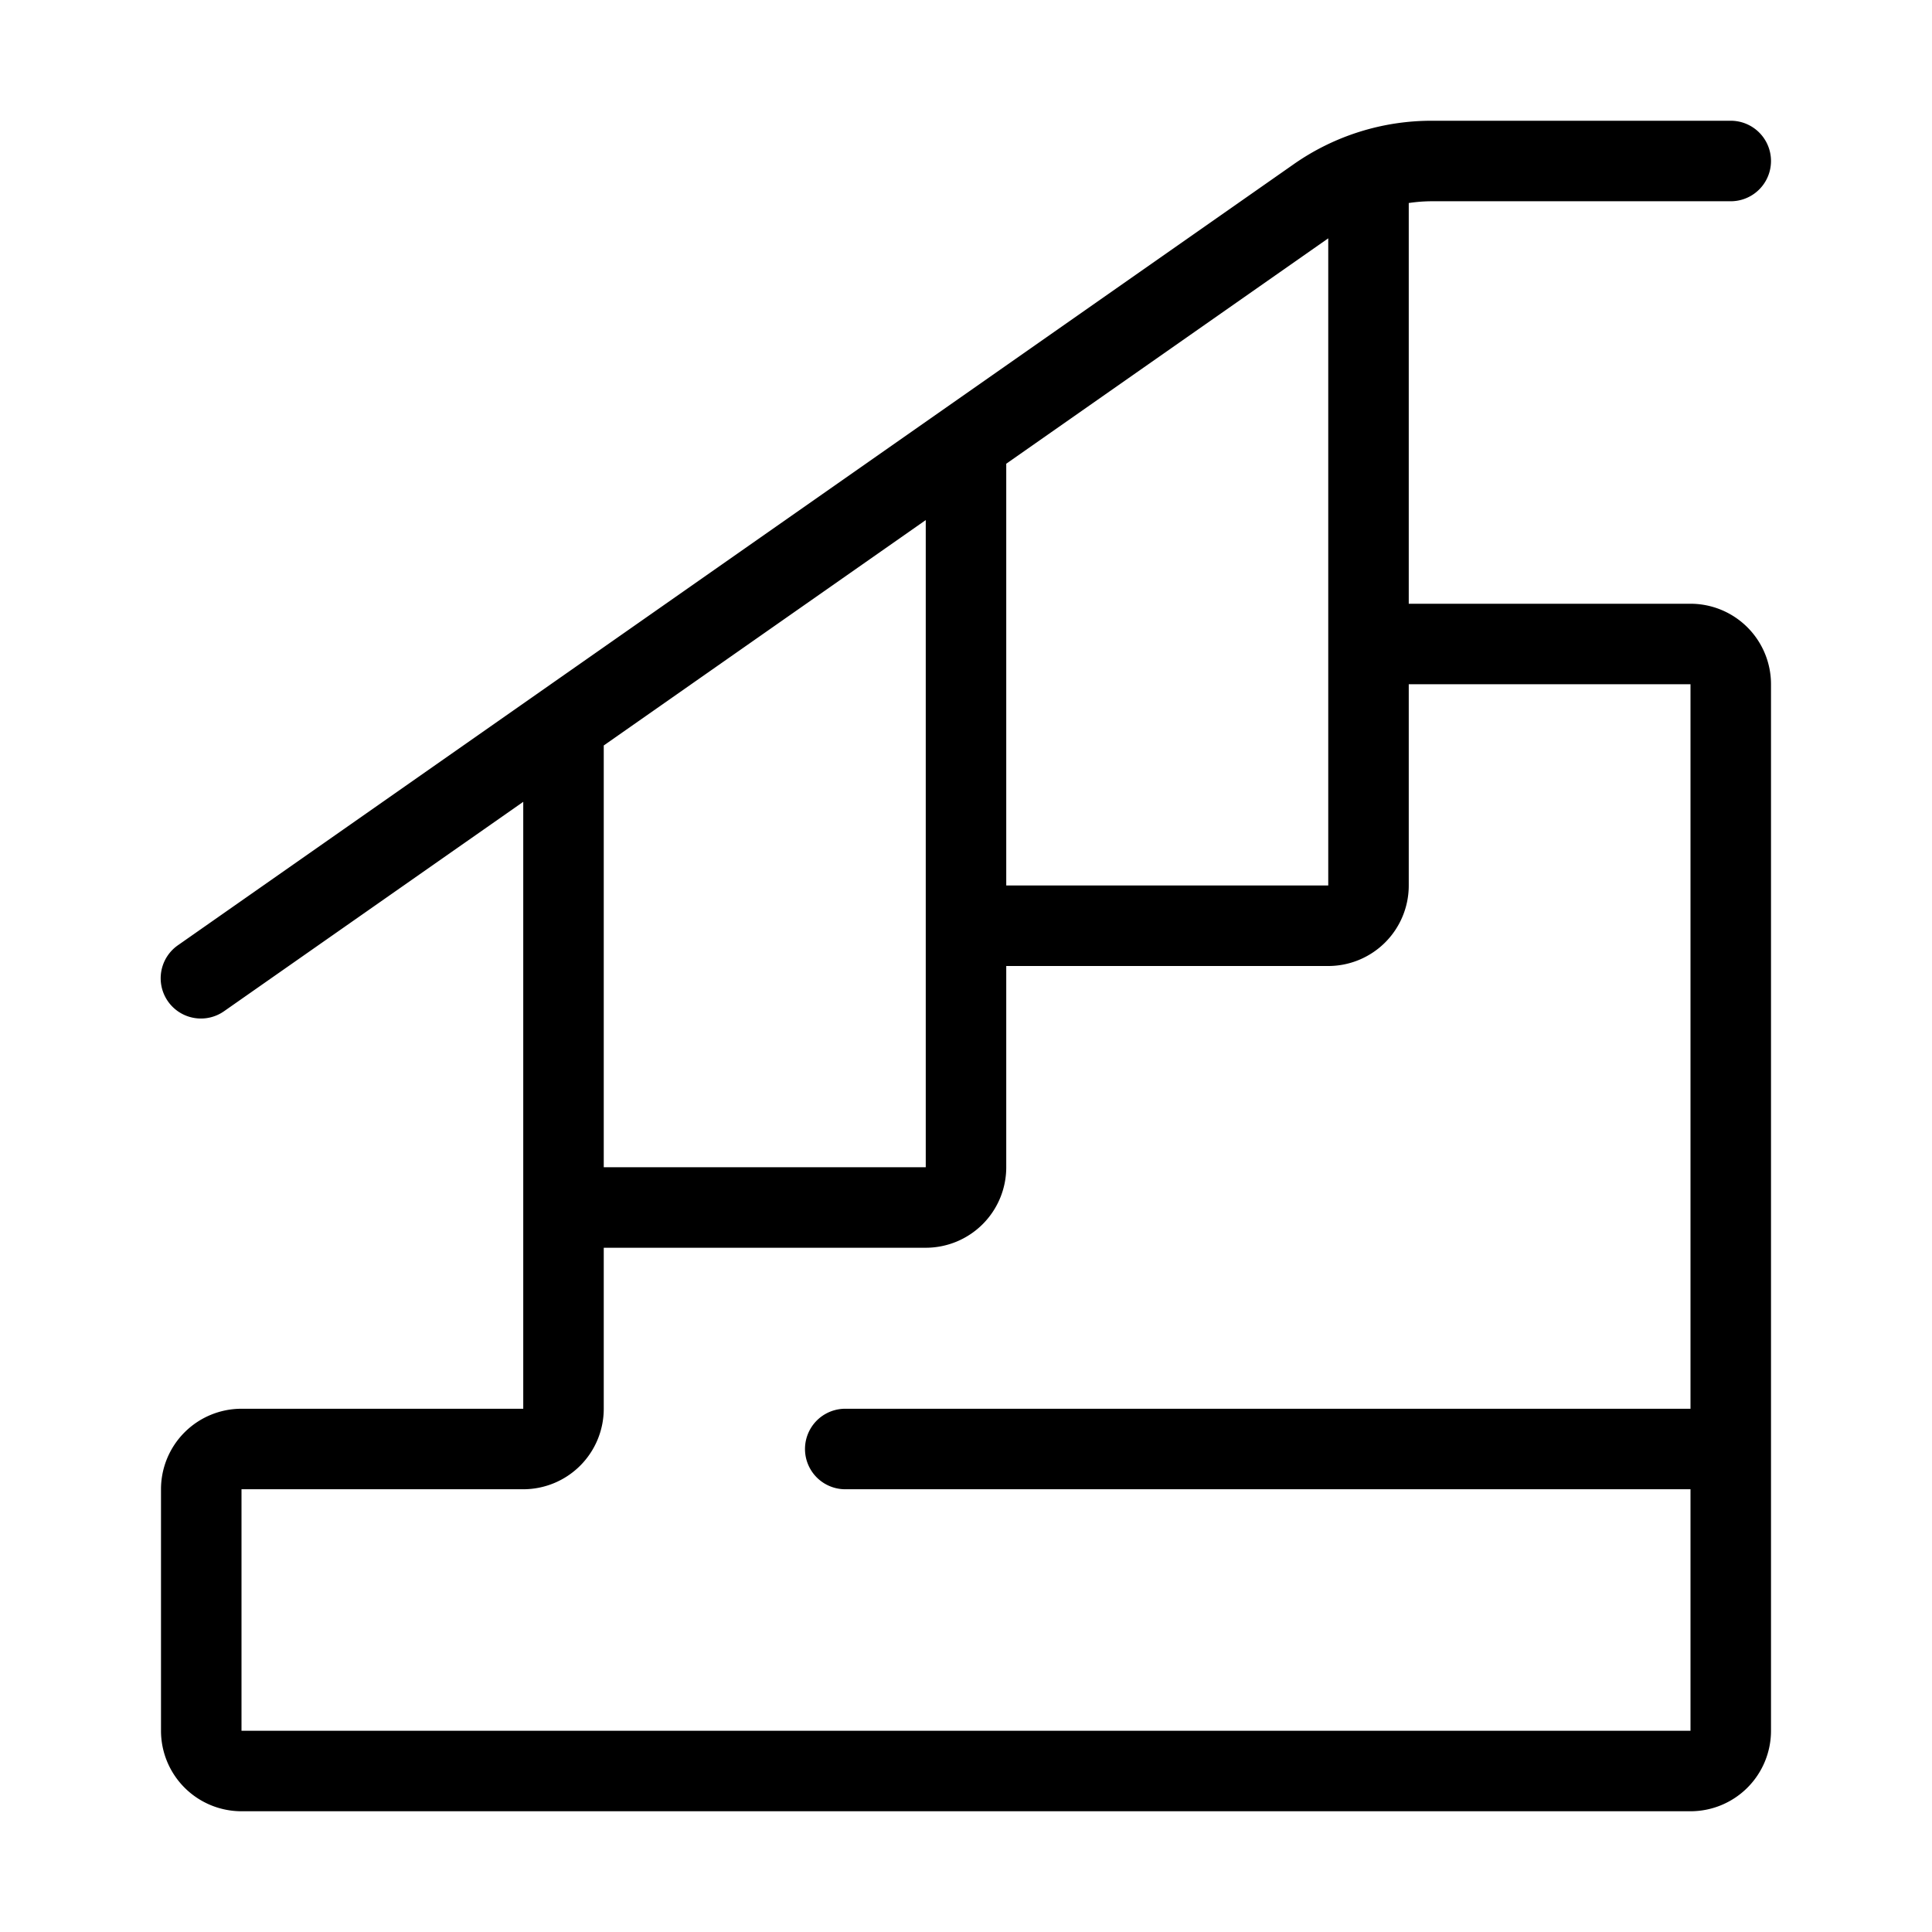
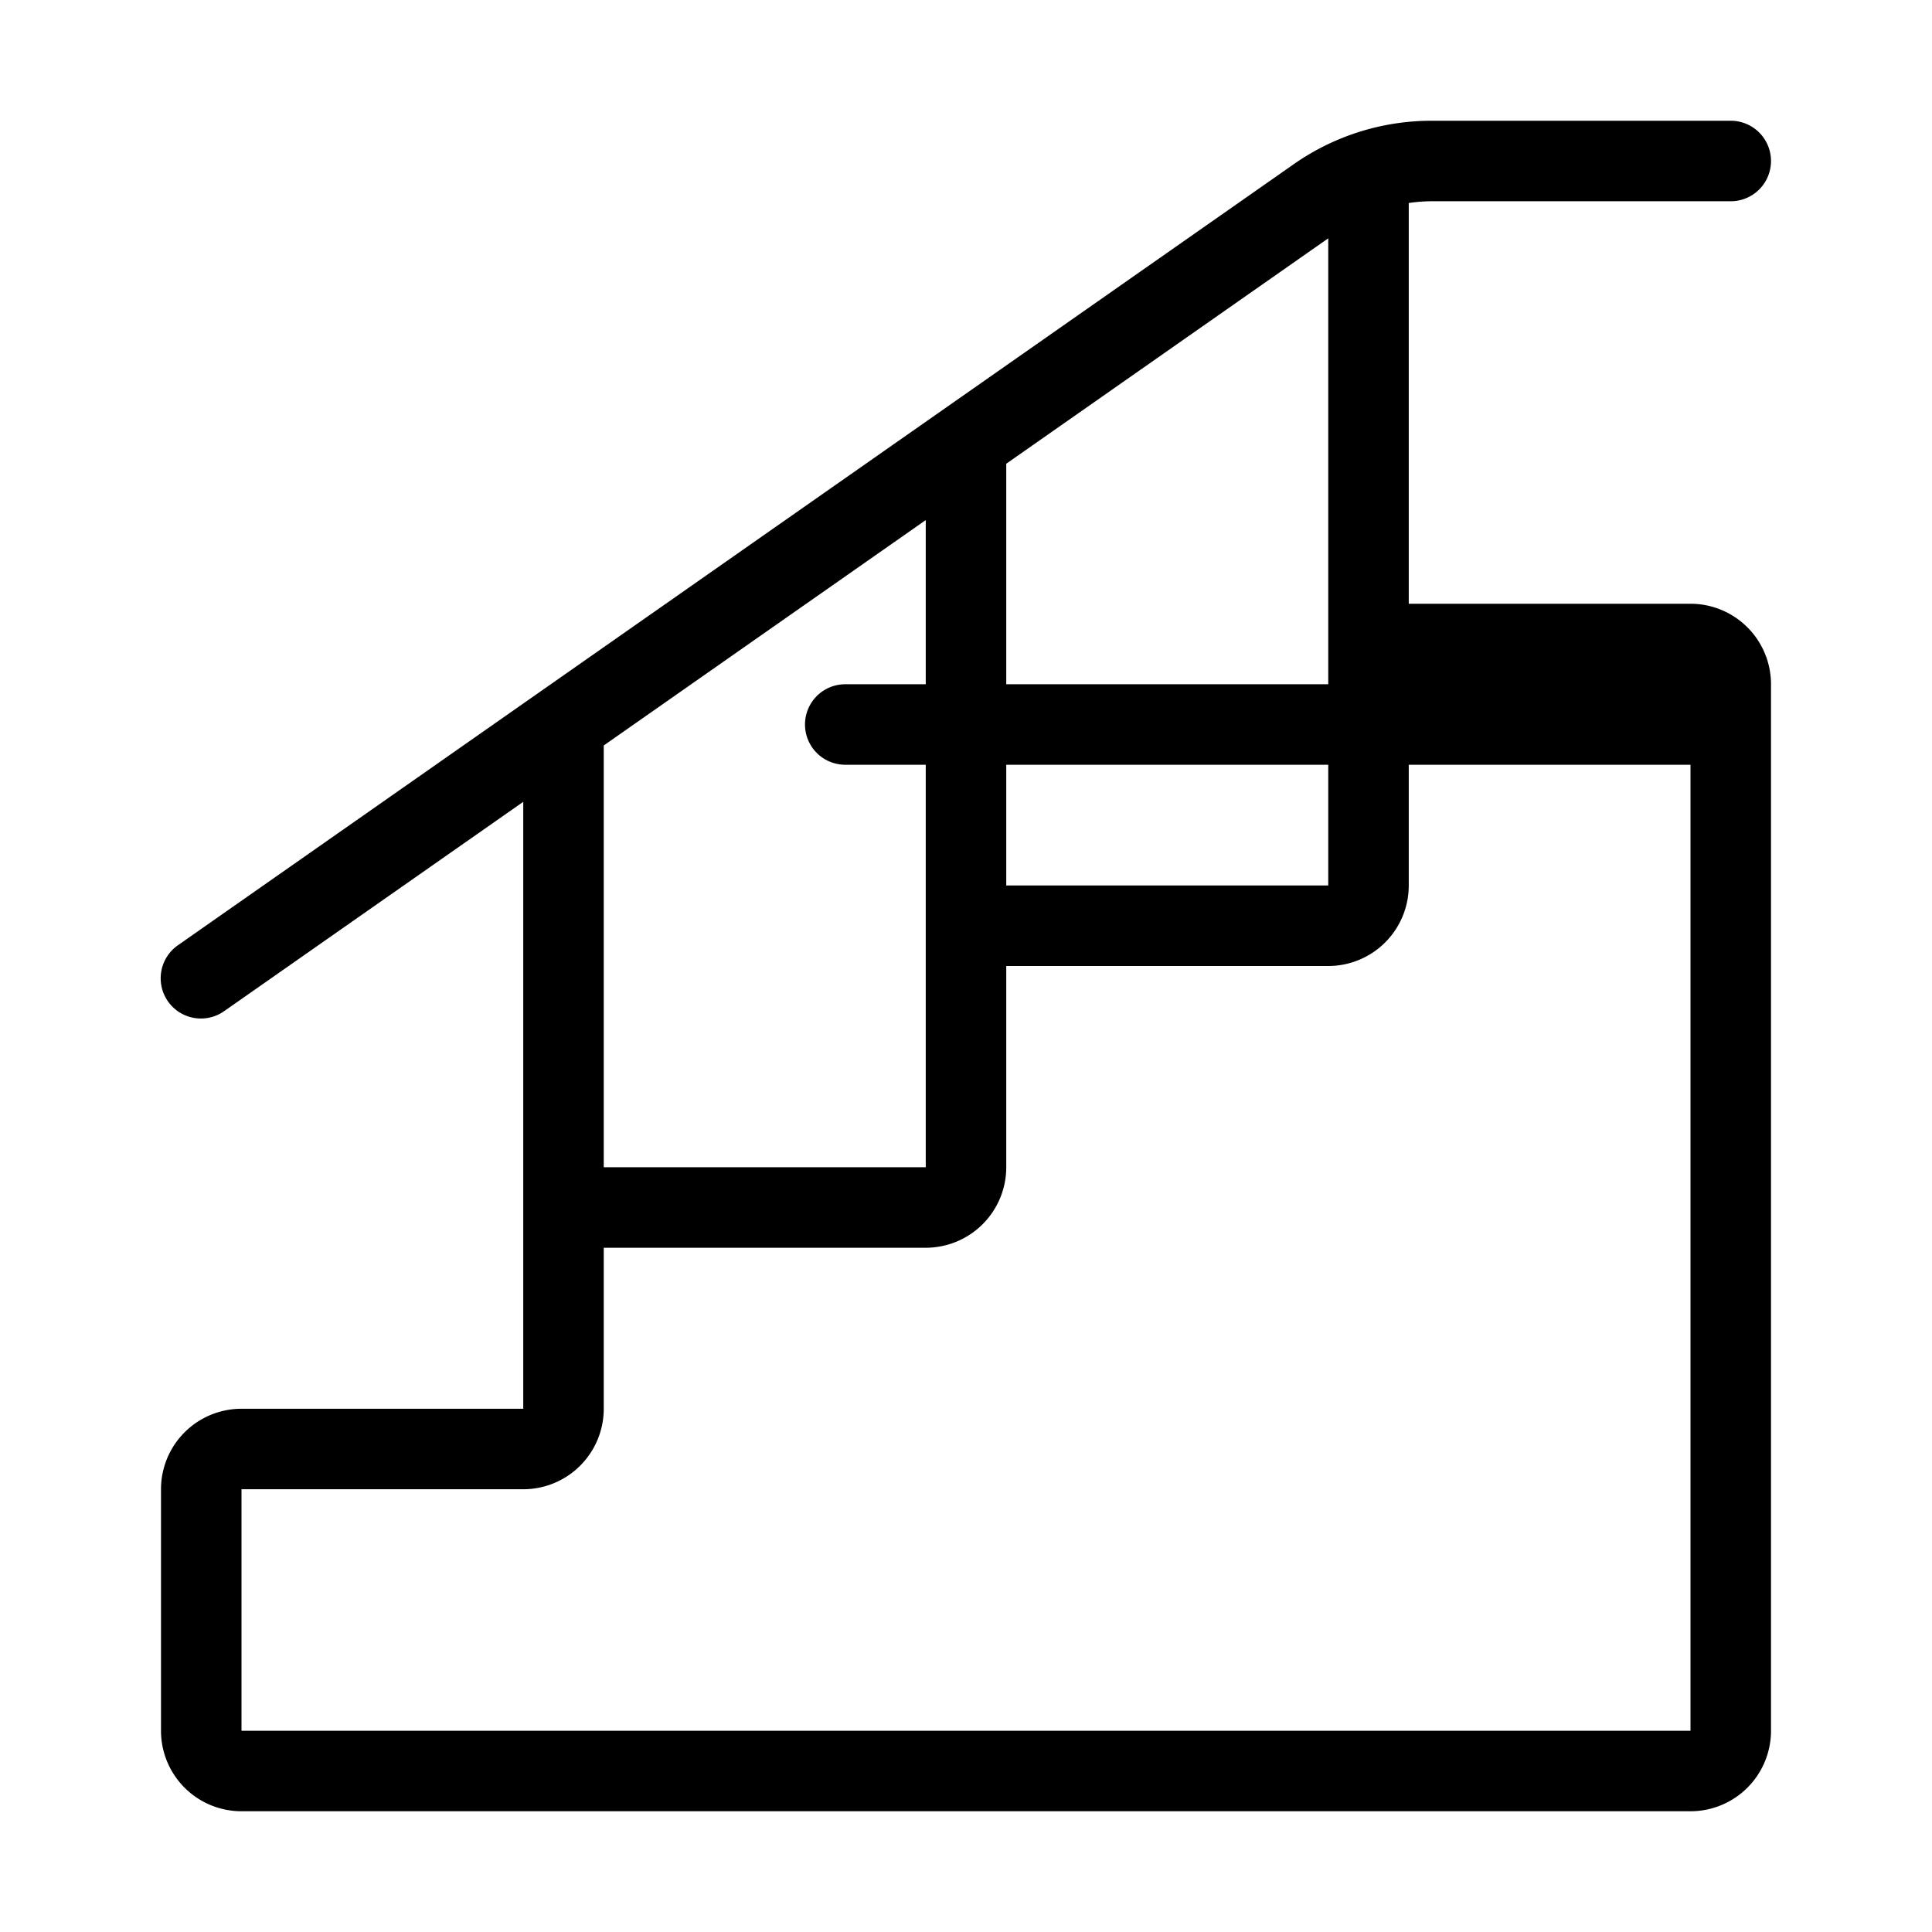
<svg xmlns="http://www.w3.org/2000/svg" viewBox="0 0 48 48">
  <title>Stair</title>
  <g id="Stair">
-     <path d="M42,15H35V5.044A3.947,3.947,0,0,1,35.576,5H43a1,1,0,0,0,0-2H35.576a5.967,5.967,0,0,0-3.44,1.084L4.427,23.48a1,1,0,1,0,1.146,1.639L13,19.921V35H6a2,2,0,0,0-2,2v6a2,2,0,0,0,2,2H42a2,2,0,0,0,2-2V17A2,2,0,0,0,42,15ZM33,5.921V22H25V11.521Zm-10,7V29H15V18.521ZM42,43H6V37h7a2,2,0,0,0,2-2V31h8a2,2,0,0,0,2-2V24h8a2,2,0,0,0,2-2V17h7V35H21a1,1,0,0,0,0,2H42Z" />
+     <path d="M42,15H35V5.044A3.947,3.947,0,0,1,35.576,5H43a1,1,0,0,0,0-2H35.576a5.967,5.967,0,0,0-3.44,1.084L4.427,23.48a1,1,0,1,0,1.146,1.639L13,19.921V35H6a2,2,0,0,0-2,2v6a2,2,0,0,0,2,2H42a2,2,0,0,0,2-2V17A2,2,0,0,0,42,15ZM33,5.921V22H25V11.521Zm-10,7V29H15V18.521ZM42,43H6V37h7a2,2,0,0,0,2-2V31h8a2,2,0,0,0,2-2V24h8a2,2,0,0,0,2-2V17h7H21a1,1,0,0,0,0,2H42Z" />
  </g>
</svg>